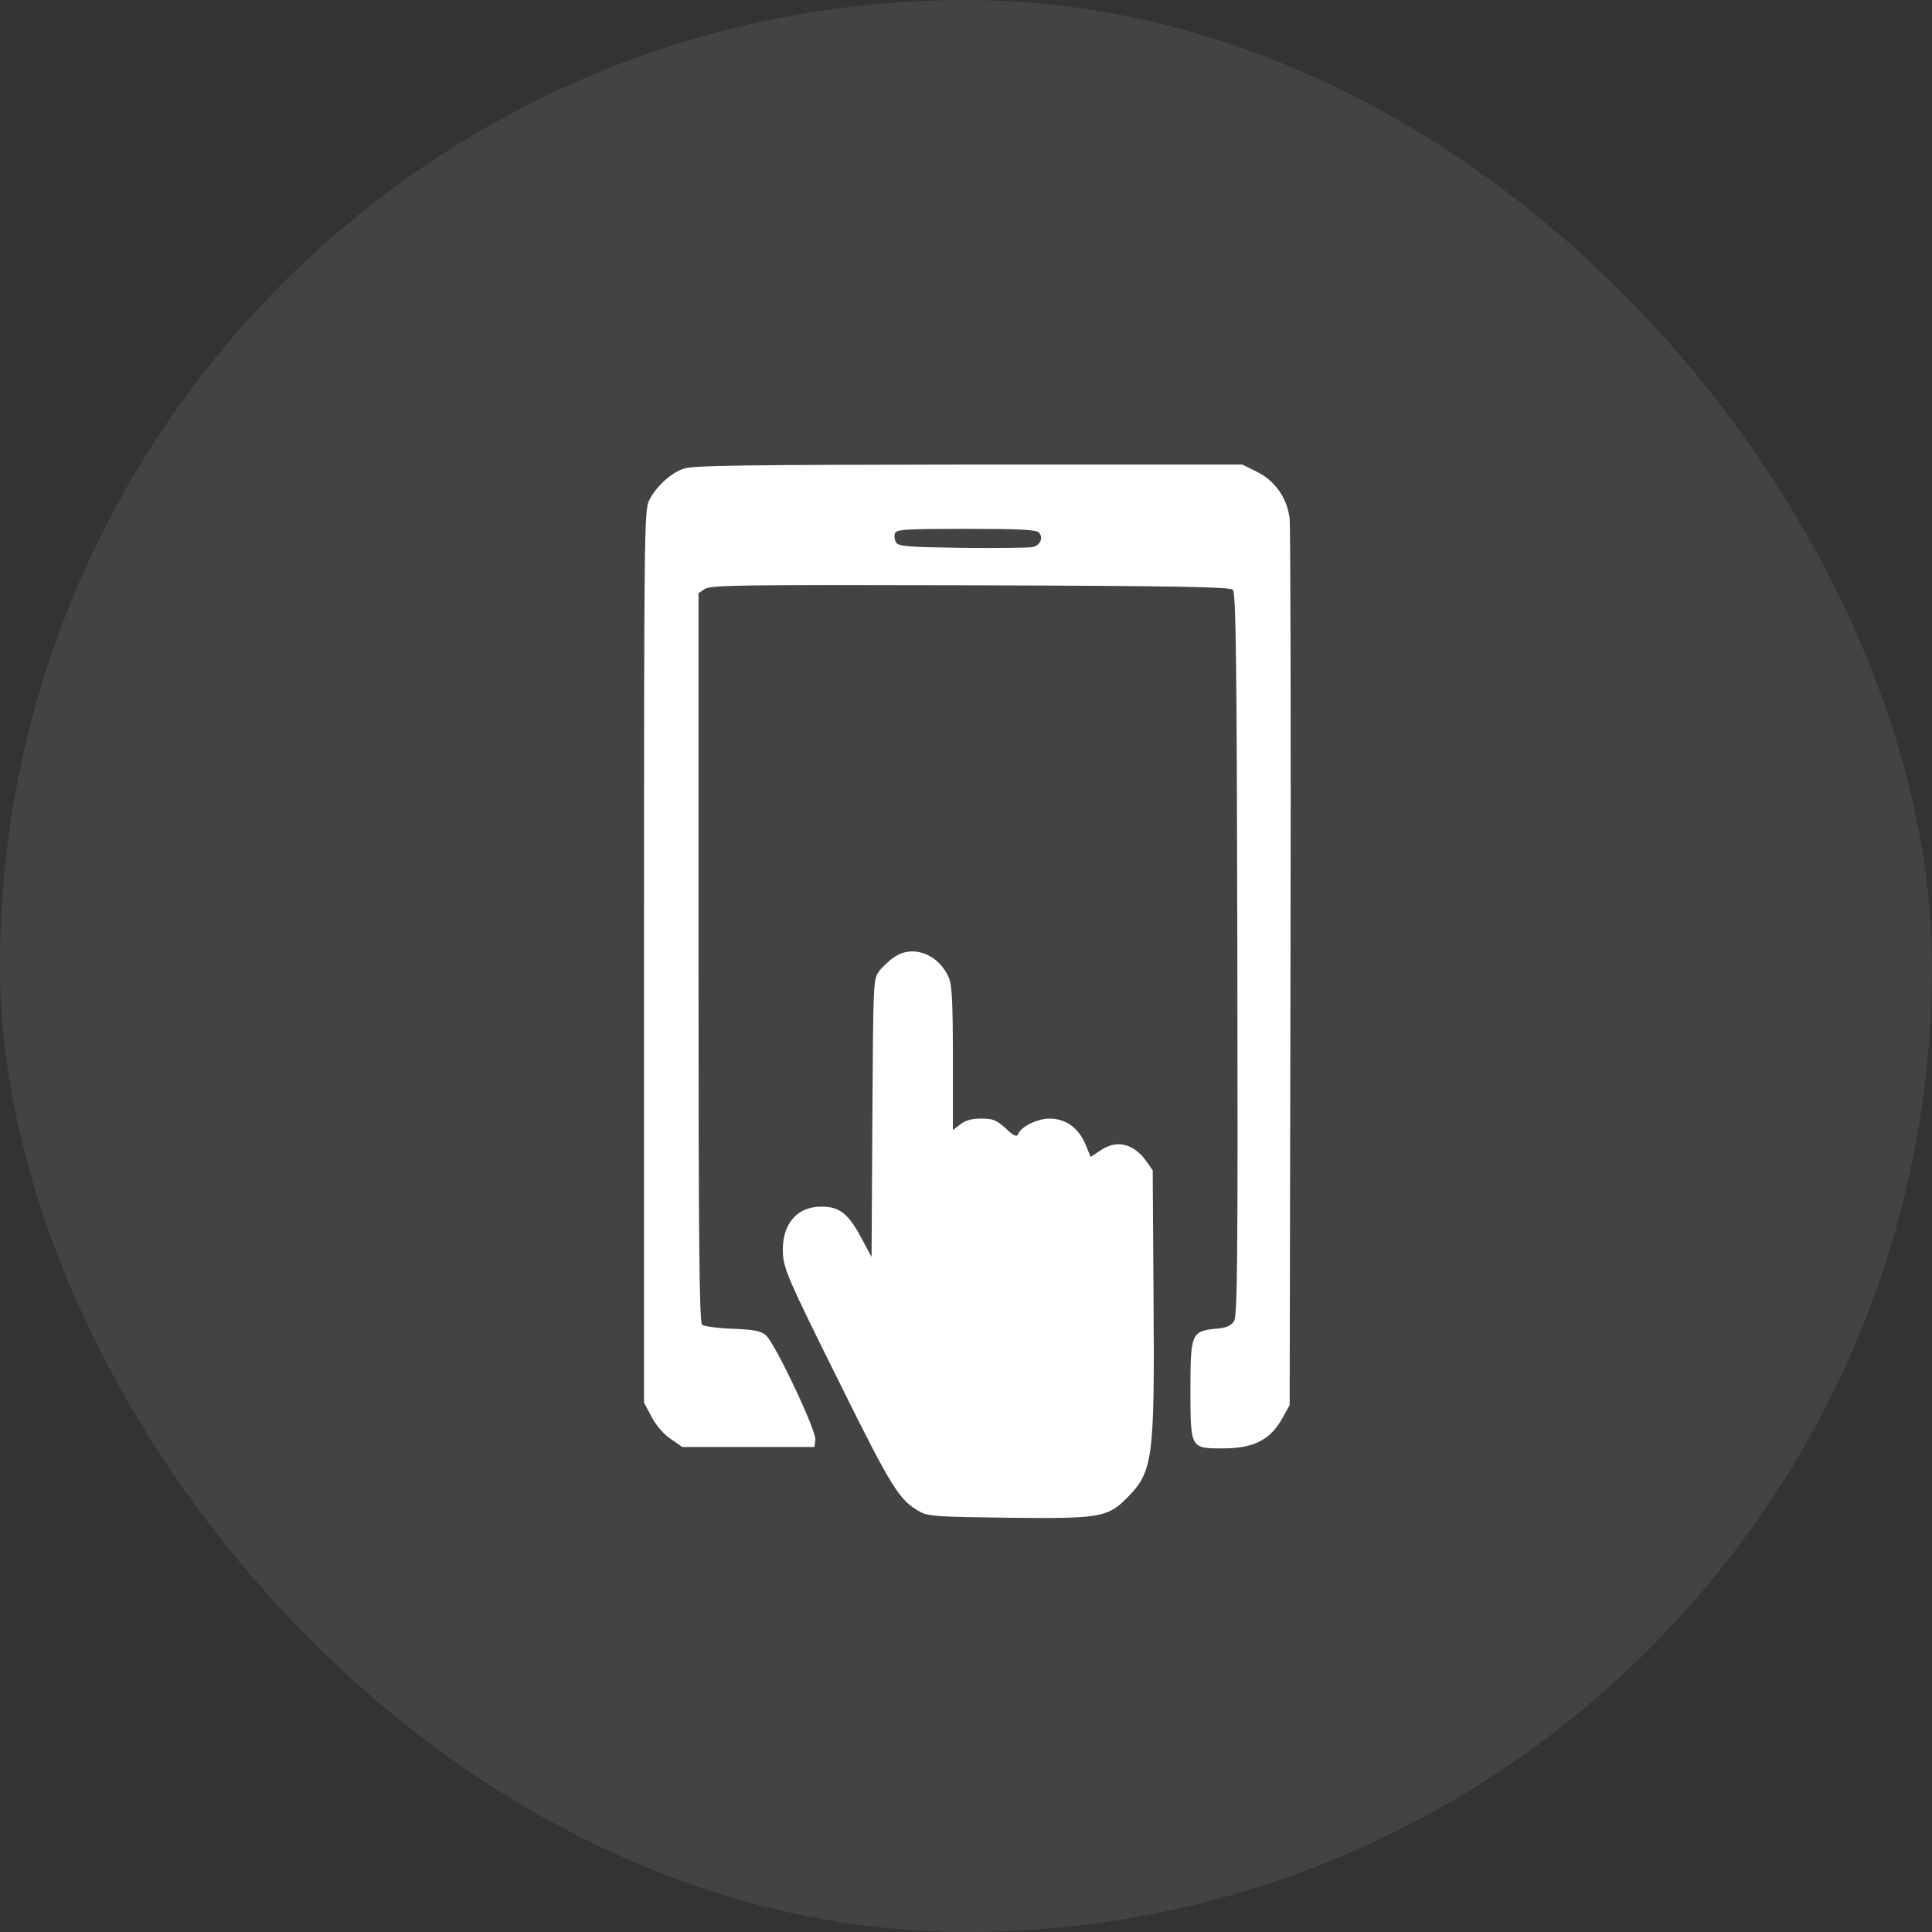
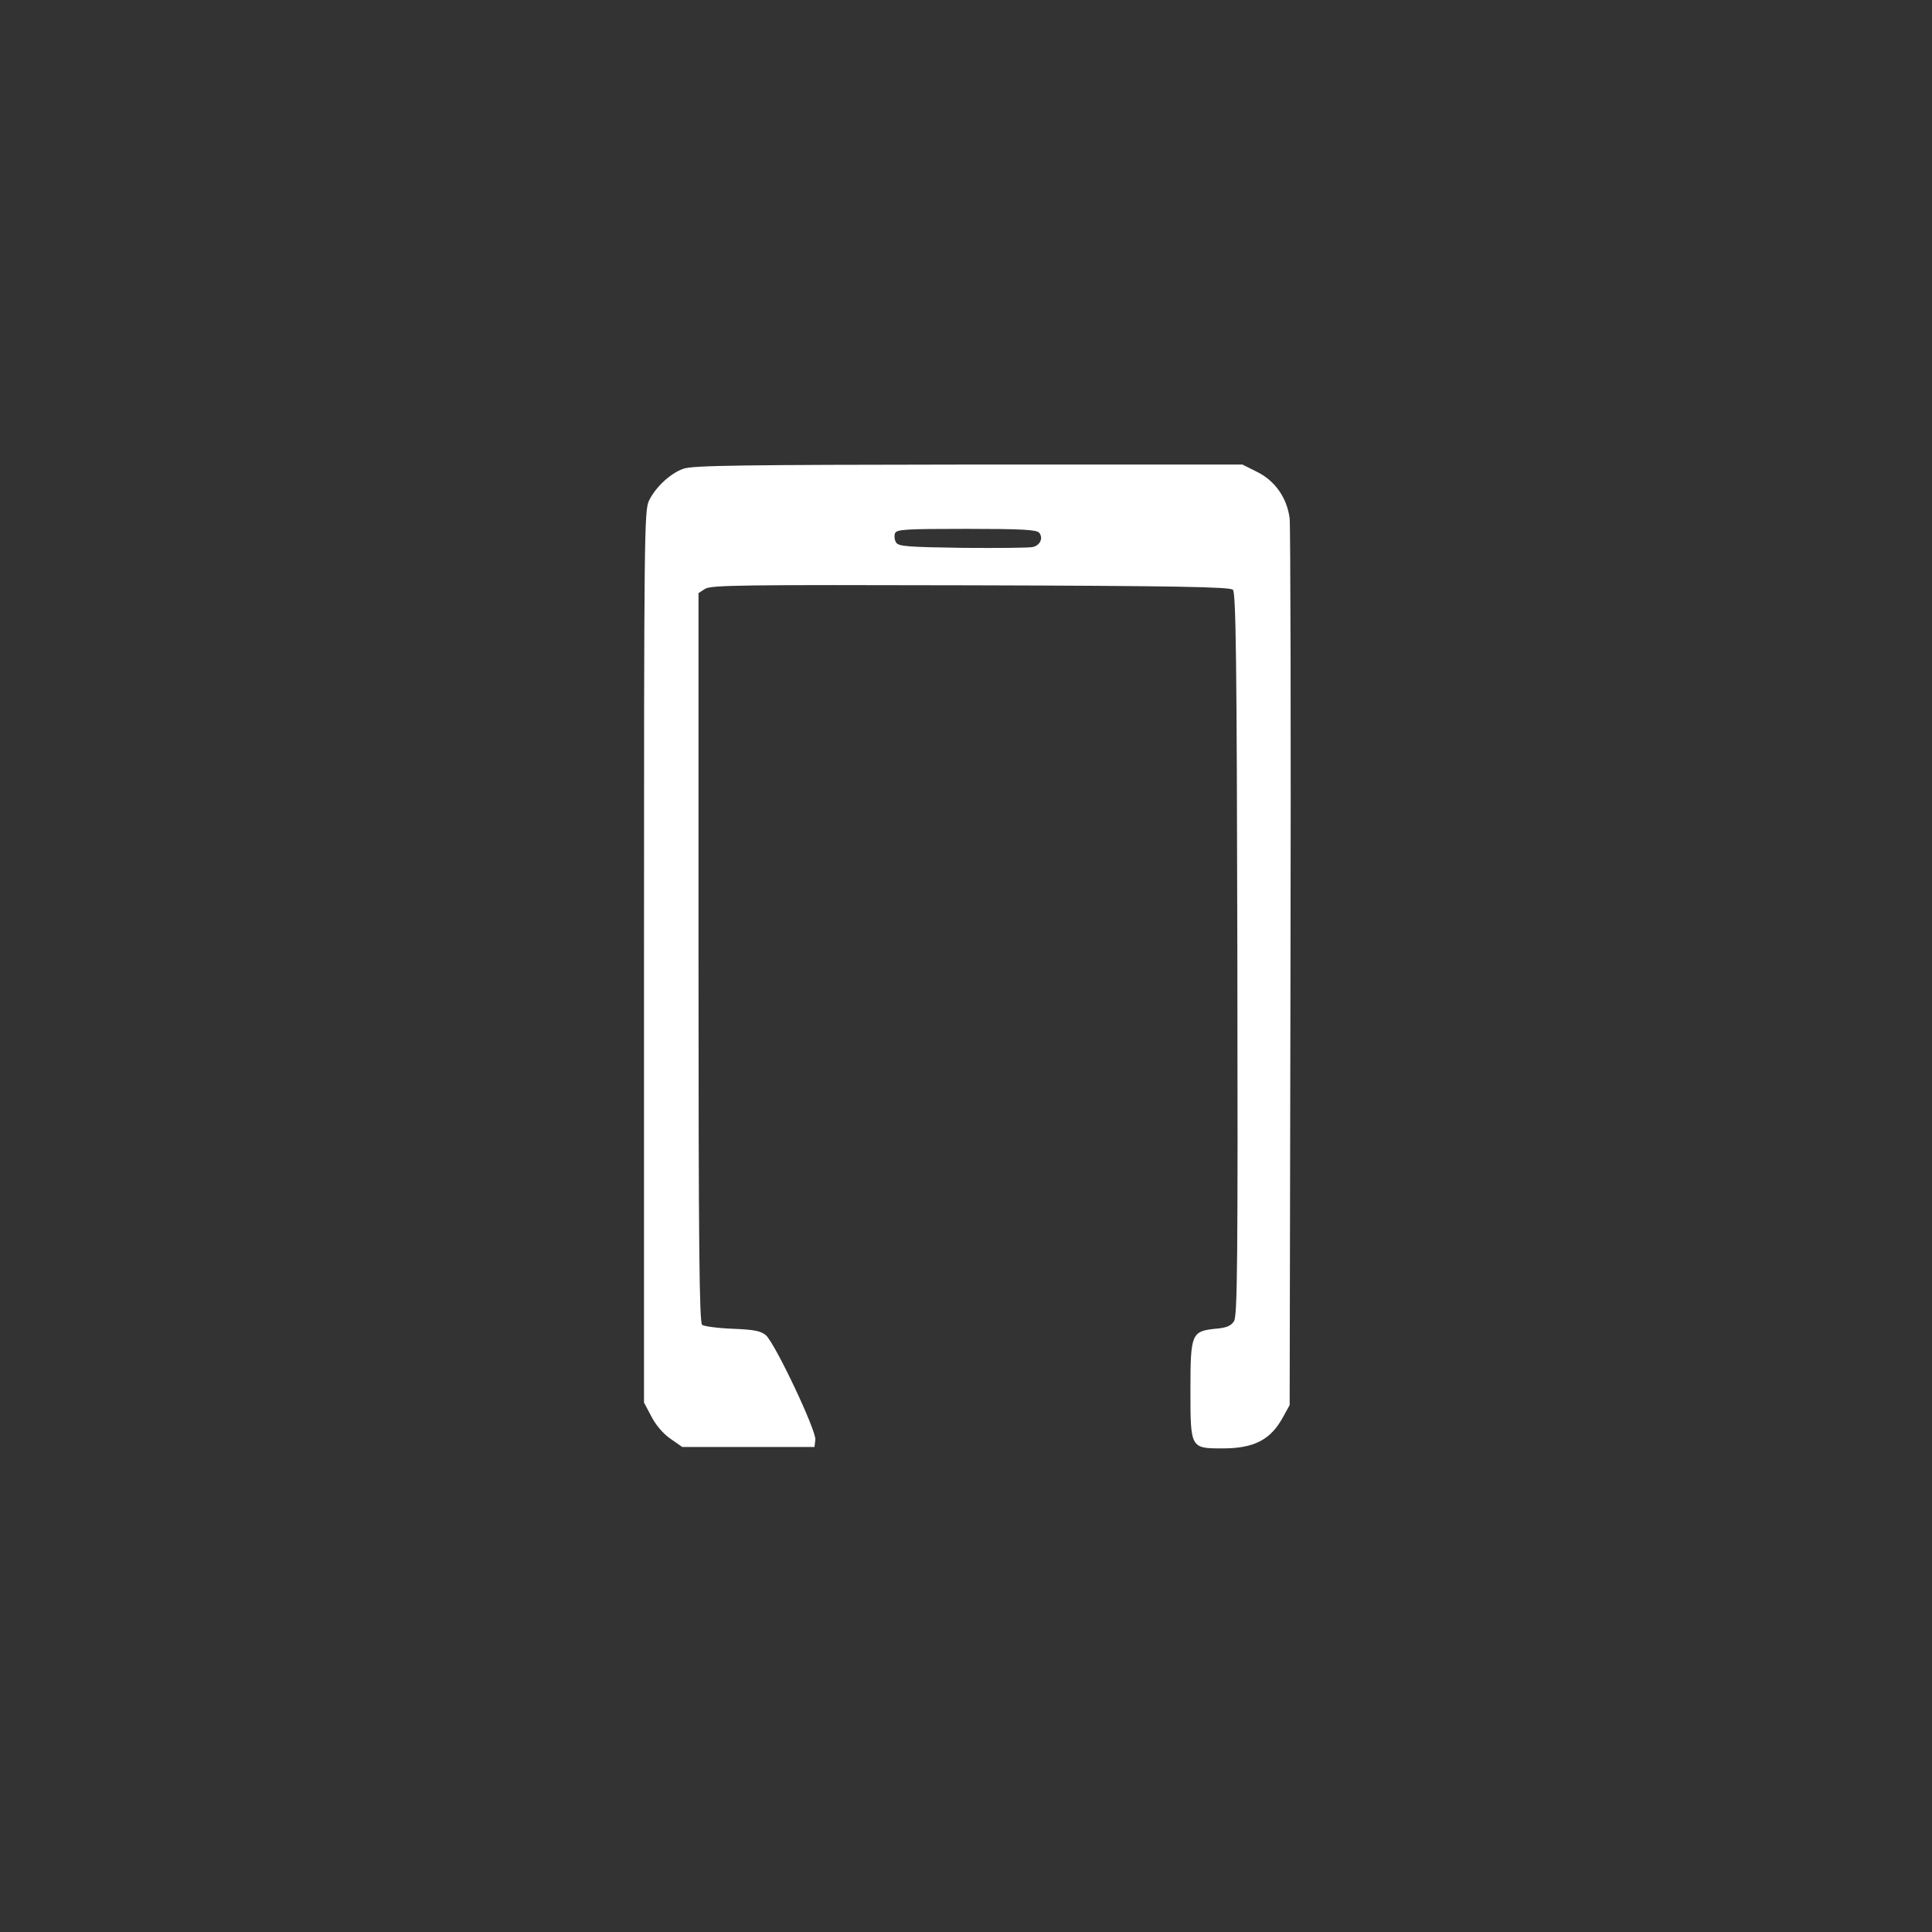
<svg xmlns="http://www.w3.org/2000/svg" width="42" height="42" viewBox="0 0 42 42" fill="none">
  <rect x="0" y="0" width="42" height="42" fill="#333333" stroke="none" />
  <g clip-path="url(#clip0_147_616)">
-     <rect width="42" height="42" fill="white" fill-opacity="0.08" />
    <path d="M14.857 10.19C14.577 10.287 14.255 10.585 14.109 10.883C14.006 11.089 14 11.606 14 20.793V30.49L14.158 30.788C14.249 30.97 14.413 31.165 14.571 31.274L14.832 31.456H16.266H17.706L17.725 31.299C17.749 31.104 16.85 29.202 16.649 29.026C16.54 28.935 16.4 28.904 15.926 28.886C15.604 28.874 15.3 28.832 15.264 28.801C15.203 28.753 15.185 27.082 15.185 20.817V12.894L15.325 12.803C15.452 12.718 16.114 12.712 21.097 12.724C25.617 12.736 26.741 12.76 26.802 12.821C26.869 12.888 26.887 14.407 26.899 20.744C26.912 27.507 26.899 28.607 26.826 28.722C26.76 28.826 26.656 28.868 26.419 28.886C25.903 28.941 25.879 28.996 25.879 30.217C25.879 31.487 25.879 31.487 26.577 31.487C27.27 31.487 27.629 31.299 27.902 30.788L28.036 30.545L28.054 21.066C28.066 15.853 28.054 11.448 28.036 11.272C27.981 10.828 27.72 10.451 27.325 10.257L27.009 10.099H21.054C16.145 10.105 15.051 10.117 14.857 10.19ZM22.591 11.582C22.683 11.691 22.616 11.855 22.452 11.892C22.385 11.91 21.698 11.916 20.933 11.91C19.73 11.892 19.535 11.879 19.481 11.794C19.444 11.74 19.438 11.649 19.456 11.594C19.493 11.509 19.663 11.497 21.006 11.497C22.215 11.497 22.537 11.515 22.591 11.582Z" fill="white" />
-     <path d="M19.445 20.805C19.329 20.878 19.177 21.024 19.11 21.115C18.983 21.285 18.983 21.352 18.965 24.305L18.947 27.325L18.722 26.906C18.436 26.377 18.248 26.231 17.859 26.231C17.306 26.231 16.984 26.632 17.02 27.264C17.045 27.598 17.148 27.841 18.205 29.968C19.39 32.362 19.548 32.617 20.004 32.866C20.174 32.964 20.417 32.976 21.918 32.994C23.886 33.018 24.075 32.988 24.488 32.575C25.065 31.997 25.102 31.748 25.077 28.23L25.059 25.441L24.919 25.241C24.64 24.858 24.275 24.767 23.923 25.01L23.71 25.15L23.589 24.858C23.437 24.512 23.163 24.317 22.811 24.317C22.556 24.317 22.191 24.494 22.136 24.651C22.106 24.724 22.045 24.7 21.863 24.53C21.663 24.348 21.584 24.317 21.328 24.317C21.122 24.317 20.988 24.354 20.873 24.445L20.715 24.566V23.011C20.715 21.826 20.696 21.413 20.63 21.261C20.411 20.744 19.846 20.526 19.445 20.805Z" fill="white" />
  </g>
  <defs>
    <clipPath id="clip0_147_616">
      <rect width="42" height="42" rx="21" fill="white" />
    </clipPath>
  </defs>
</svg>